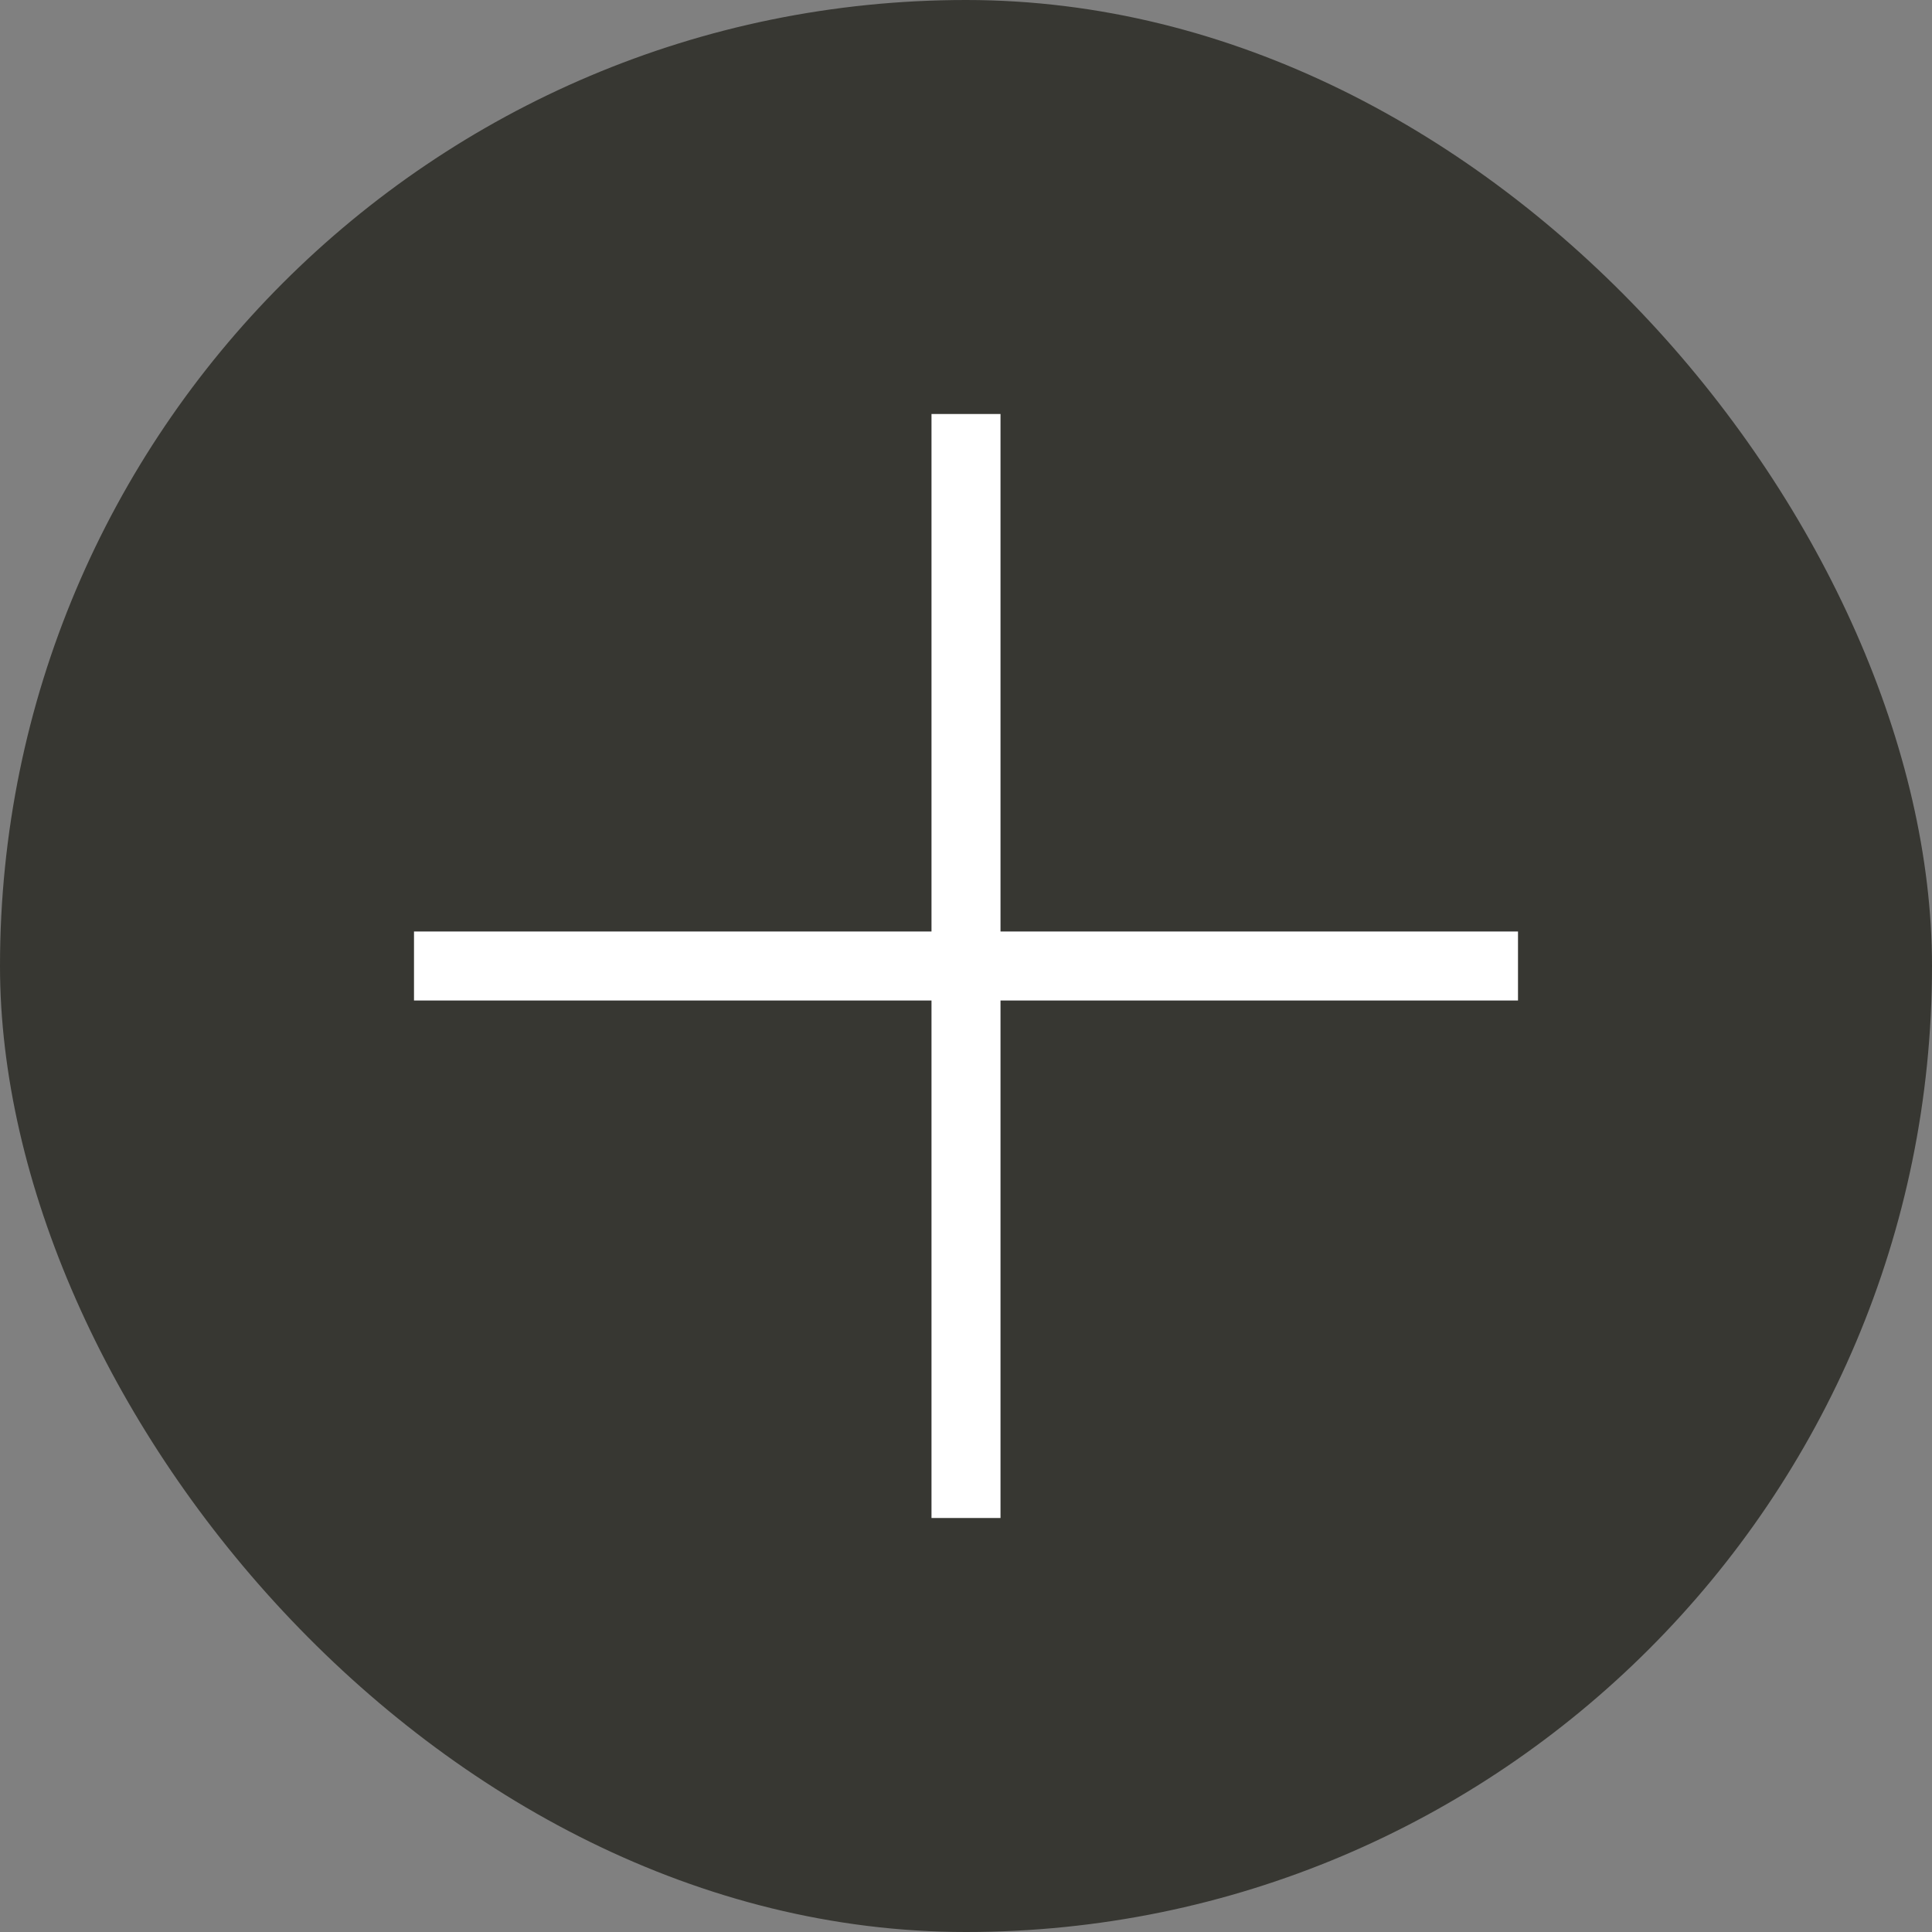
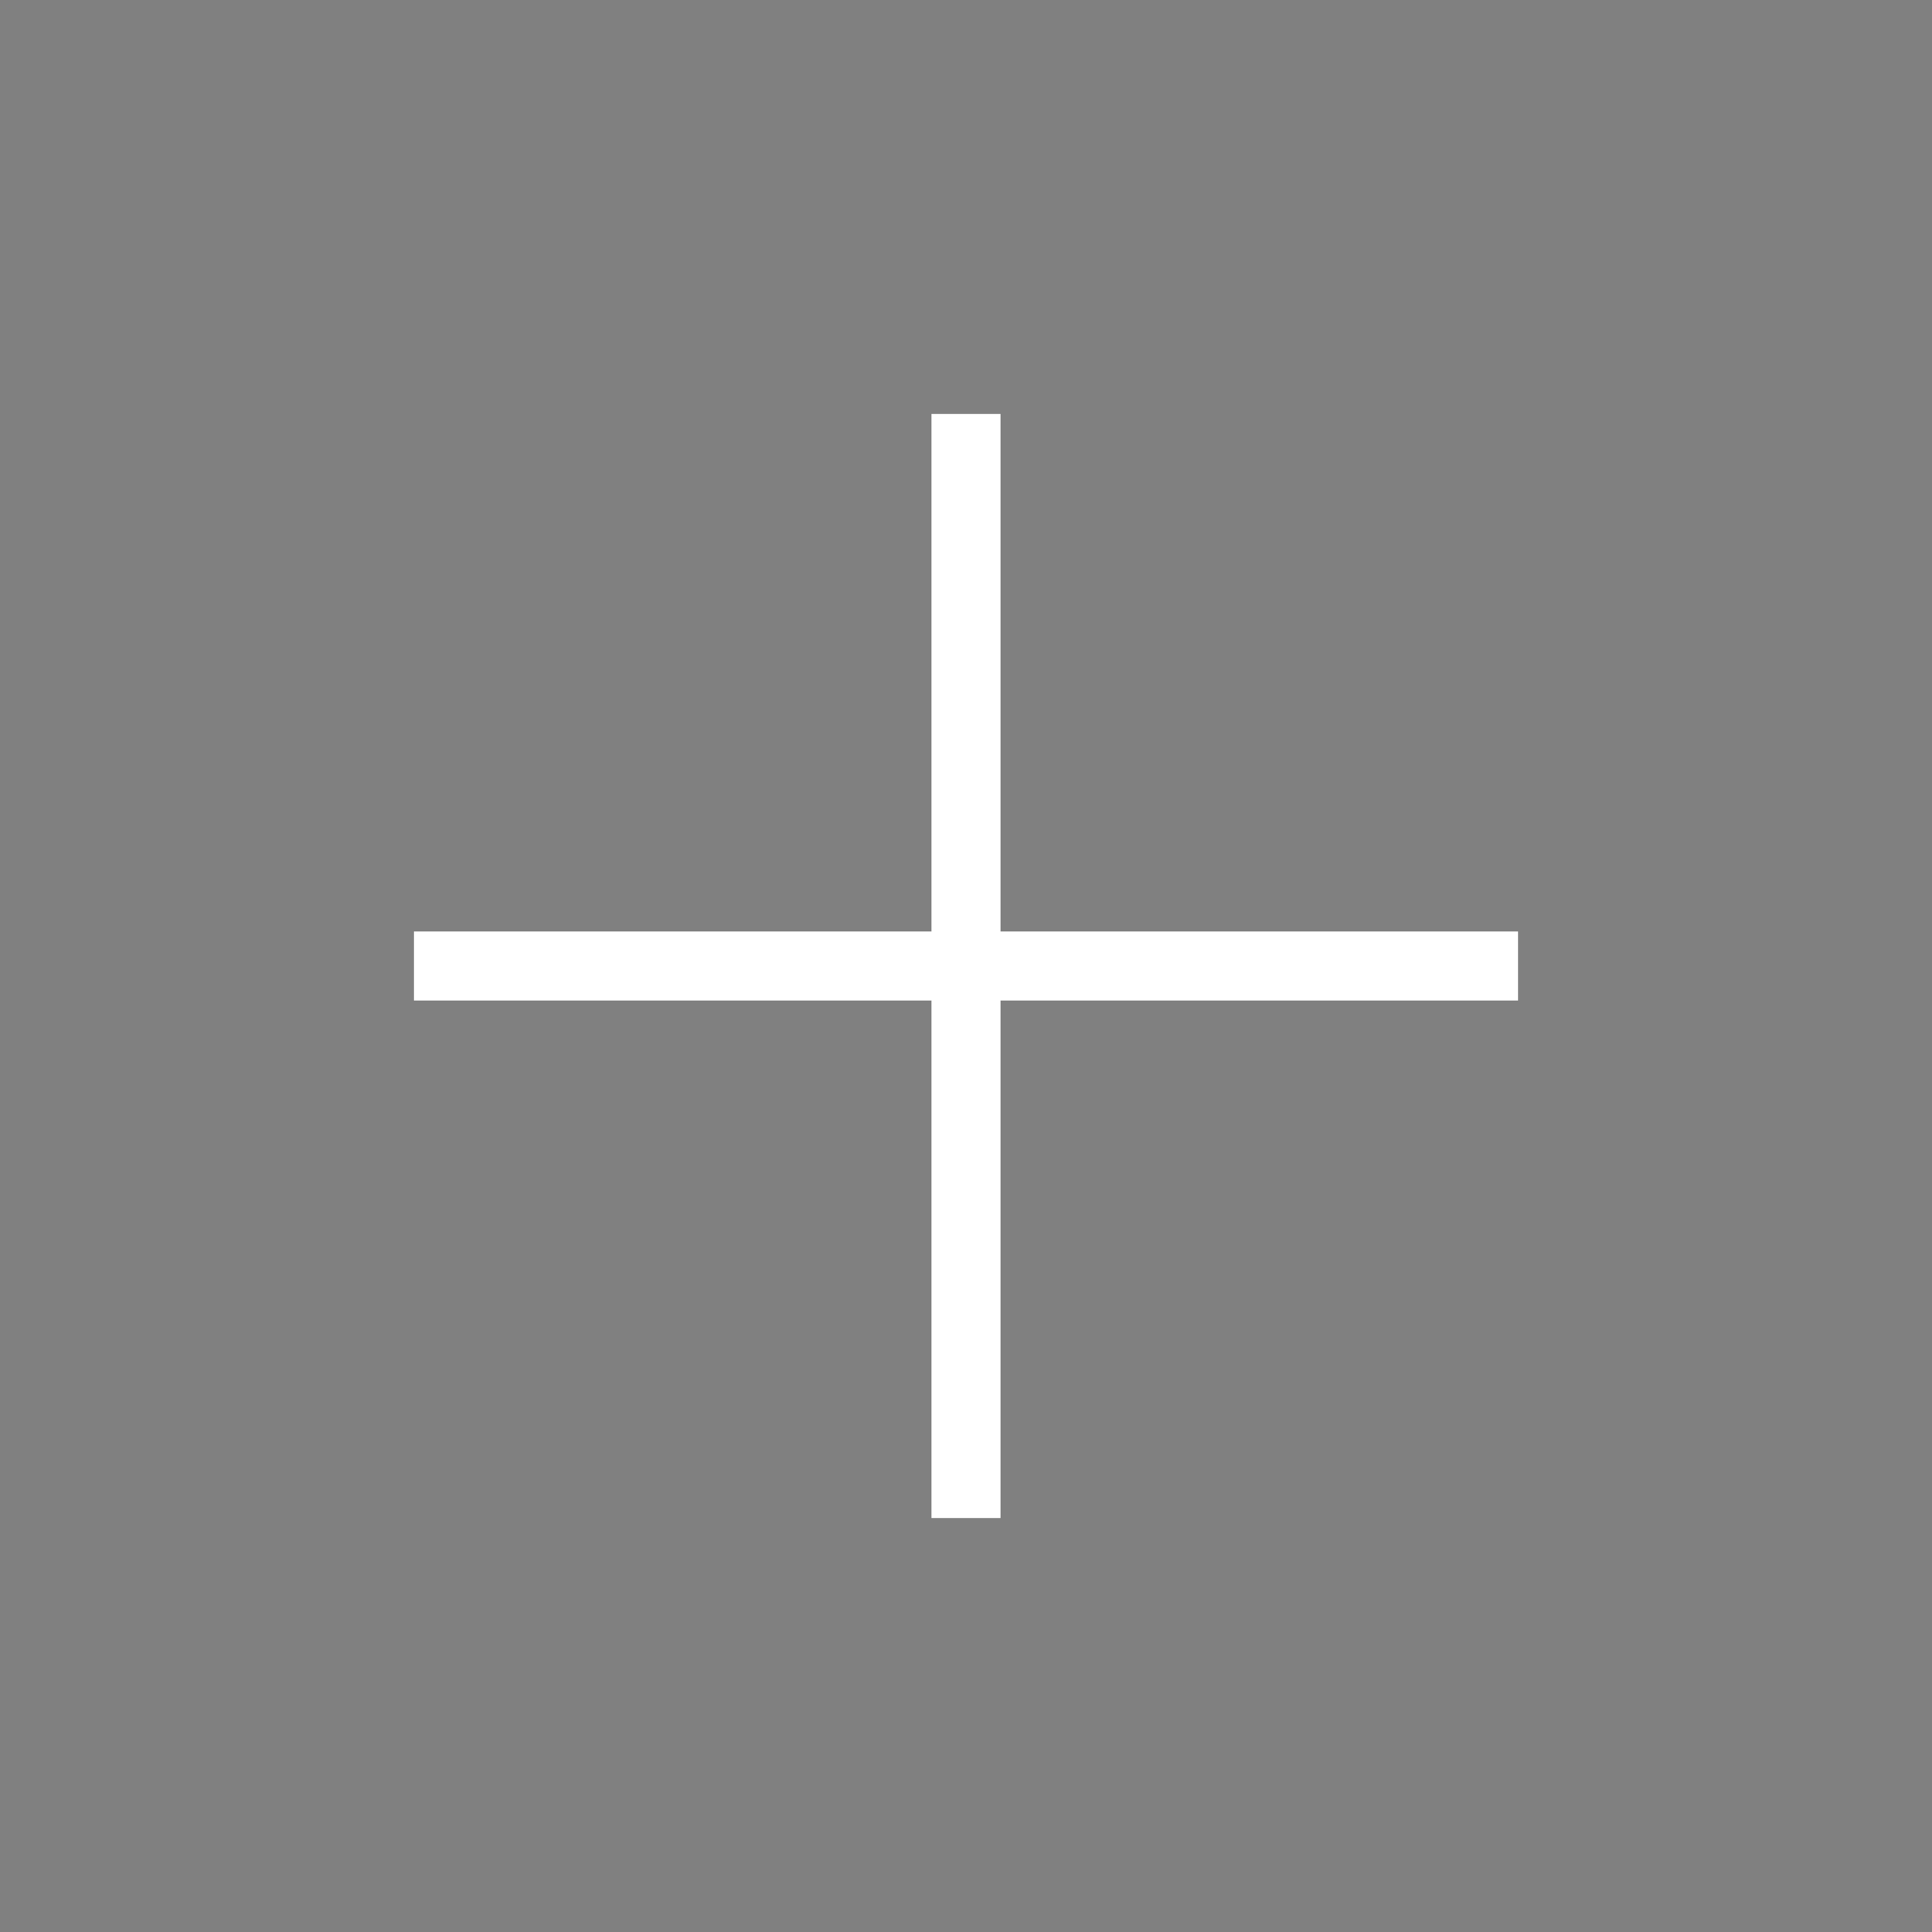
<svg xmlns="http://www.w3.org/2000/svg" width="56" height="56" viewBox="0 0 56 56" fill="none">
  <rect x="0" y="0" width="56" height="56" fill="#808080" stroke="none" />
-   <rect width="56" height="56" rx="28" fill="#373732" />
  <line x1="12" y1="28" x2="44" y2="28" stroke="white" stroke-width="2" />
  <line x1="28" y1="12" x2="28" y2="44" stroke="white" stroke-width="2" />
</svg>